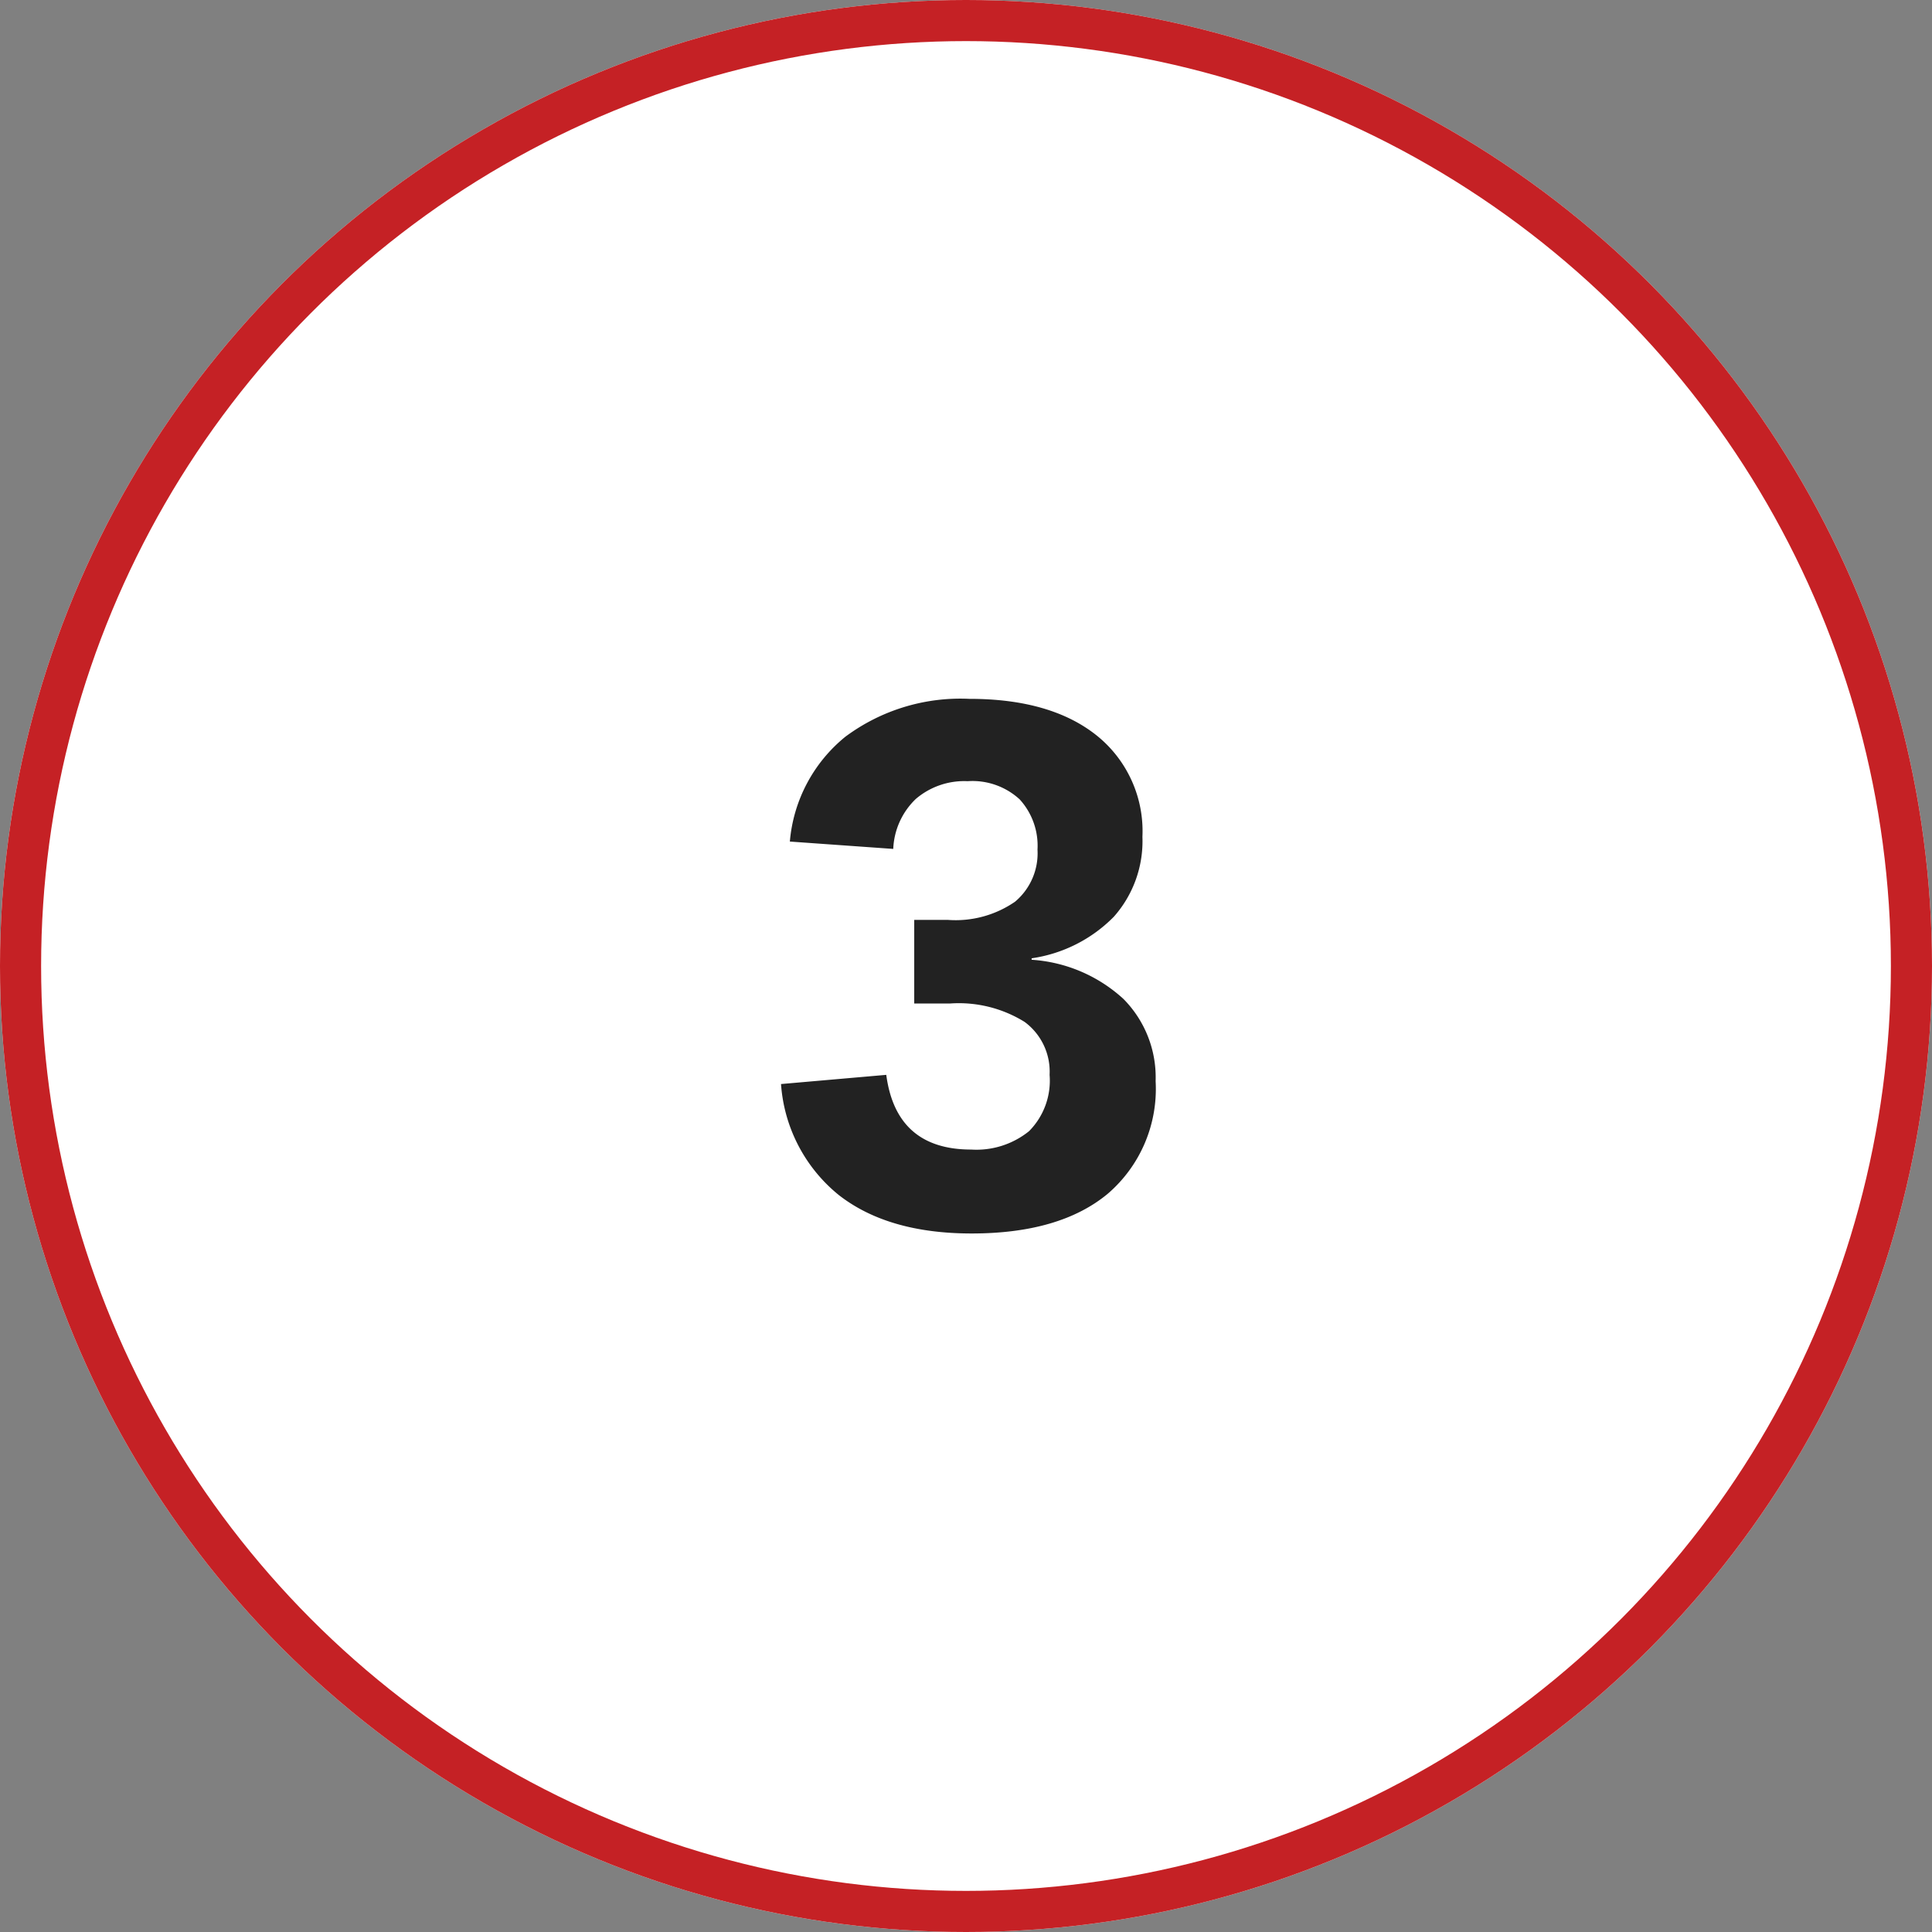
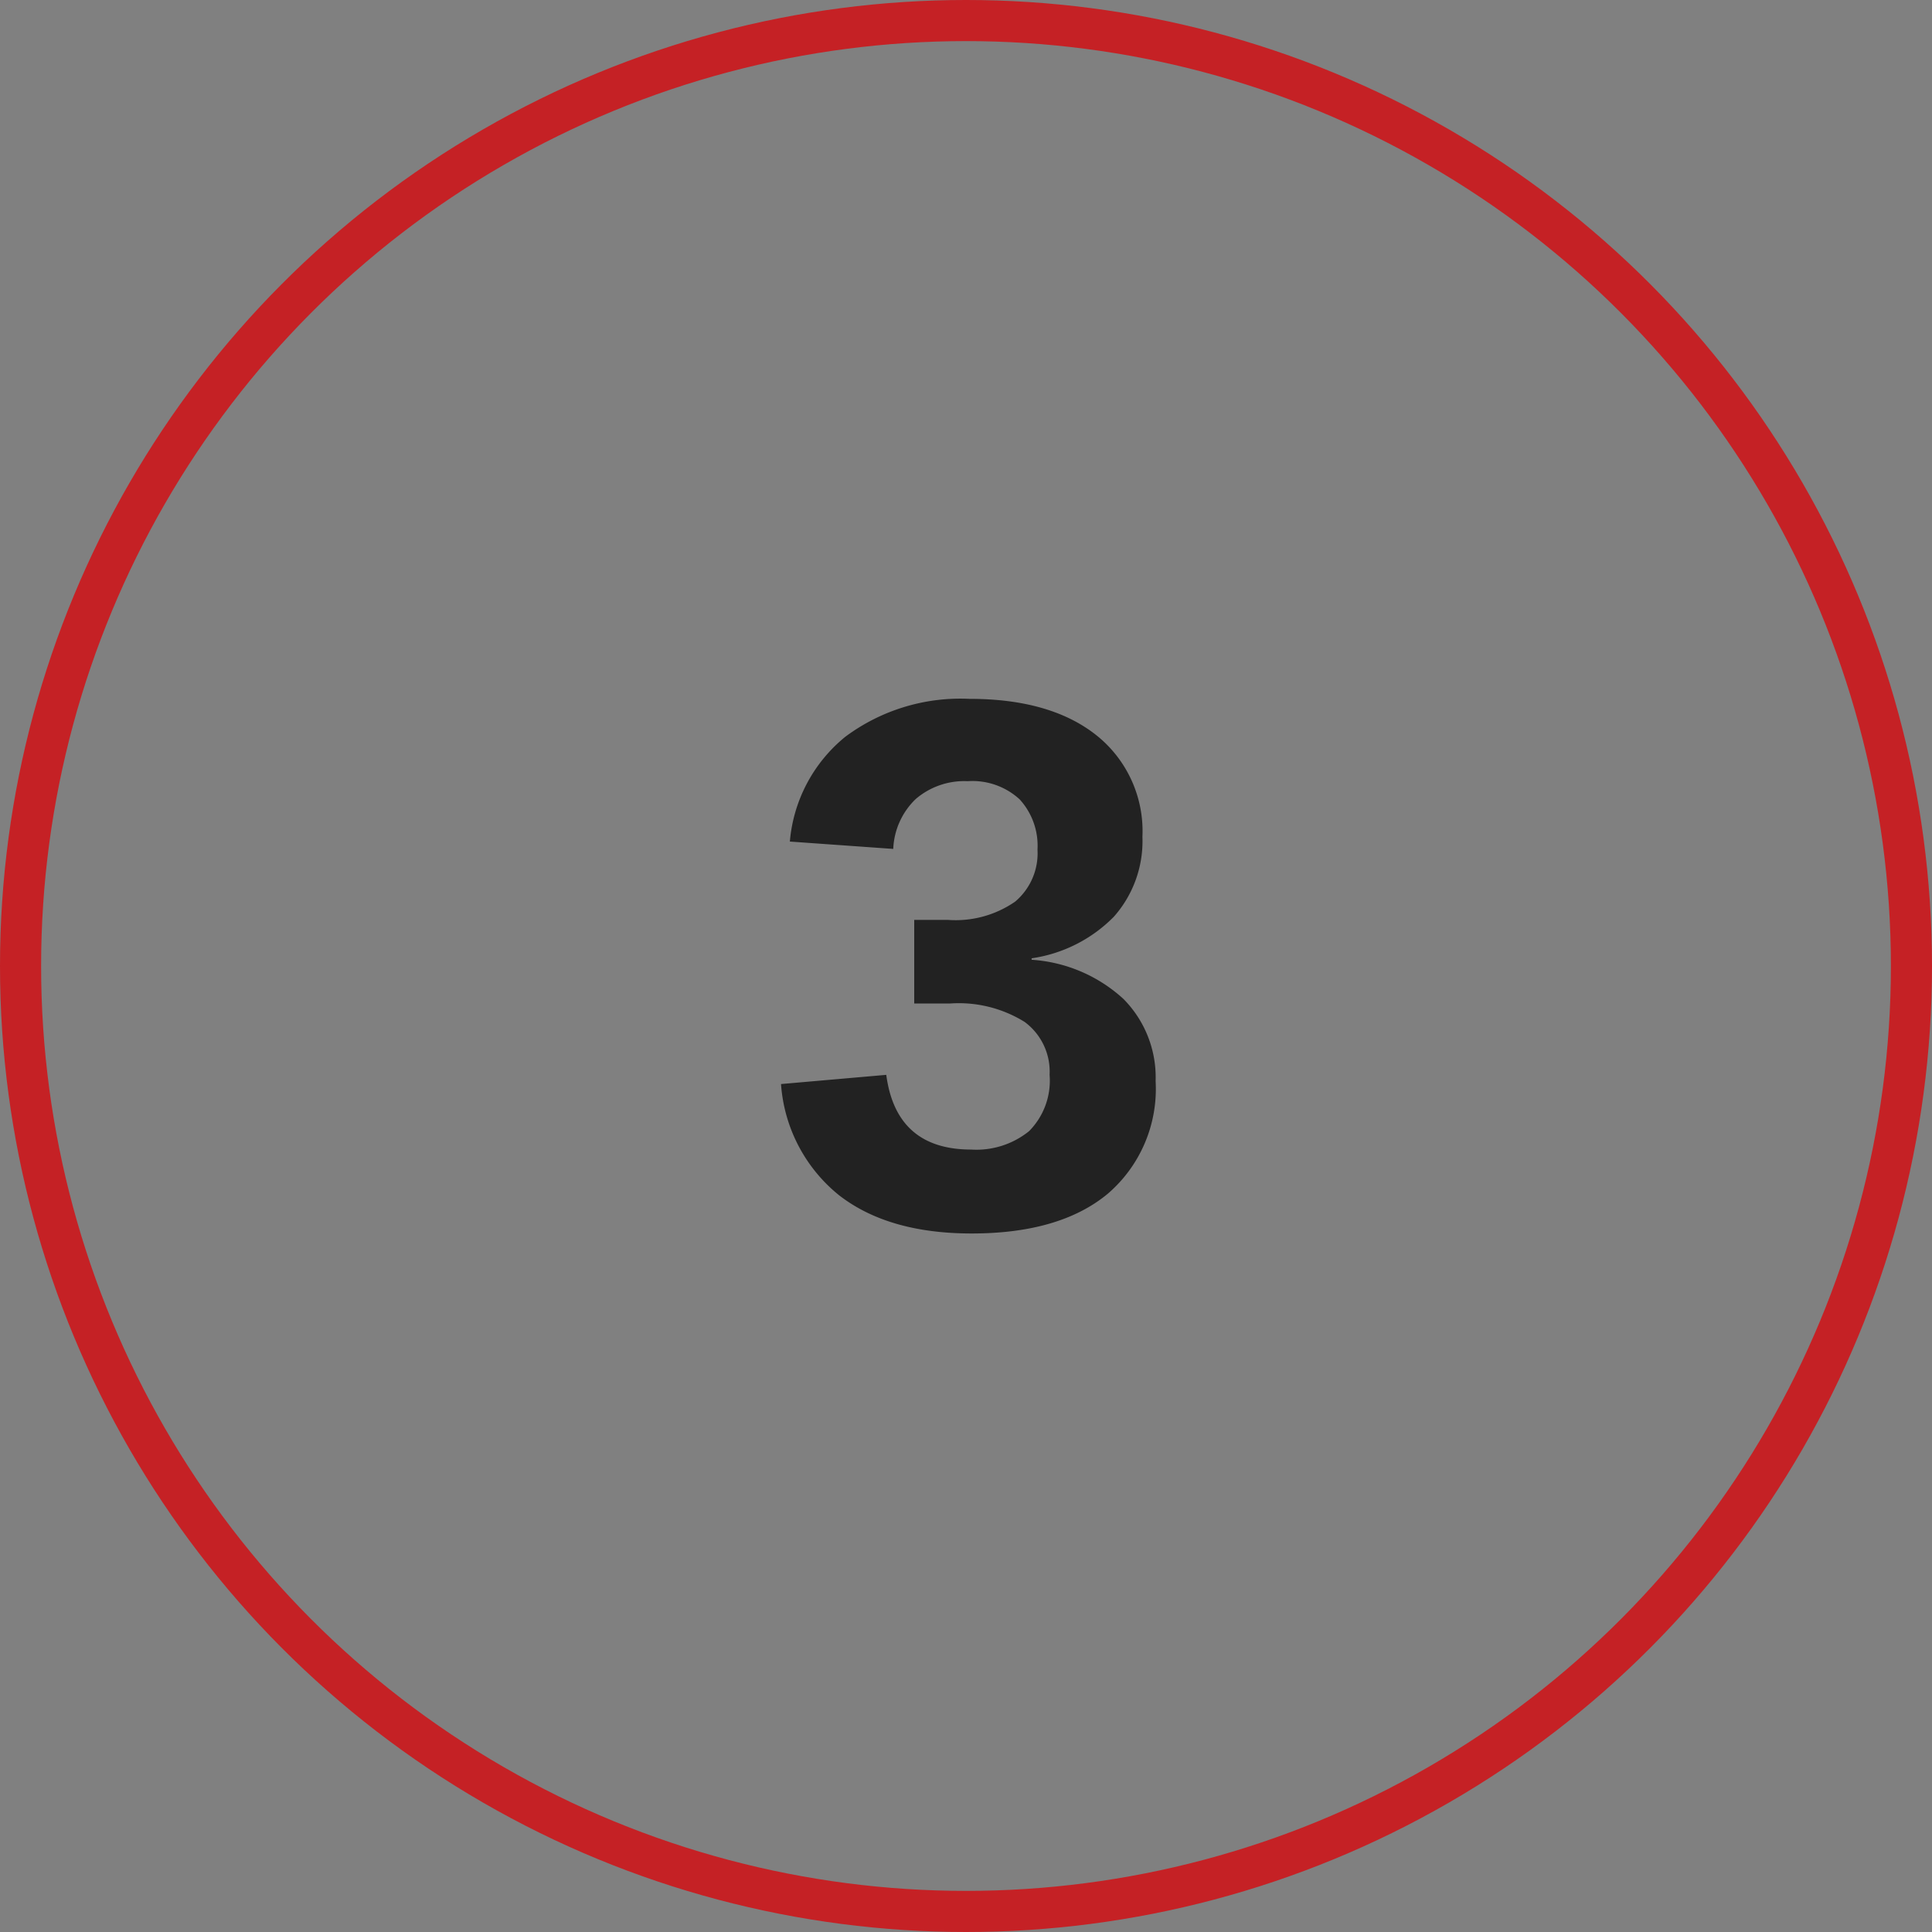
<svg xmlns="http://www.w3.org/2000/svg" width="141" height="141" viewBox="0 0 141 141">
  <rect x="0" y="0" width="141" height="141" fill="#808080" stroke="none" />
  <g id="icon_-_num3" data-name="icon - num3" transform="translate(-1308 -4178)">
    <g id="Ellipse_14" data-name="Ellipse 14" transform="translate(1308 4178)" fill="#fff" stroke="#c52125" stroke-width="3">
-       <circle cx="70.5" cy="70.5" r="70.5" stroke="none" />
      <circle cx="70.5" cy="70.5" r="69" fill="none" />
    </g>
    <path id="Path_108" data-name="Path 108" d="M13.307-10.5A10.085,10.085,0,0,1,9.816-2.283Q6.324.618-.121.618q-6.1,0-9.695-2.806a11.444,11.444,0,0,1-4.216-8.1l7.681-.671q.725,5.452,6.2,5.452A6.114,6.114,0,0,0,4.069-6.848a5.232,5.232,0,0,0,1.5-4.109,4.507,4.507,0,0,0-1.826-3.867,9.112,9.112,0,0,0-5.425-1.343H-4.31v-6.1H-1.84a7.634,7.634,0,0,0,4.888-1.329,4.612,4.612,0,0,0,1.638-3.8,5.013,5.013,0,0,0-1.3-3.666,5.086,5.086,0,0,0-3.8-1.329A5.436,5.436,0,0,0-4.189-31.1a5.341,5.341,0,0,0-1.652,3.652l-7.546-.537a11.052,11.052,0,0,1,4.055-7.654A14.068,14.068,0,0,1-.282-38.4Q5.653-38.4,9-35.731a8.946,8.946,0,0,1,3.344,7.4A8.316,8.316,0,0,1,10.259-22.5a10.525,10.525,0,0,1-6,3.035v.107a10.962,10.962,0,0,1,6.7,2.86A8.129,8.129,0,0,1,13.307-10.5Z" transform="translate(1379.032 4267.403)" fill="#222" />
  </g>
</svg>